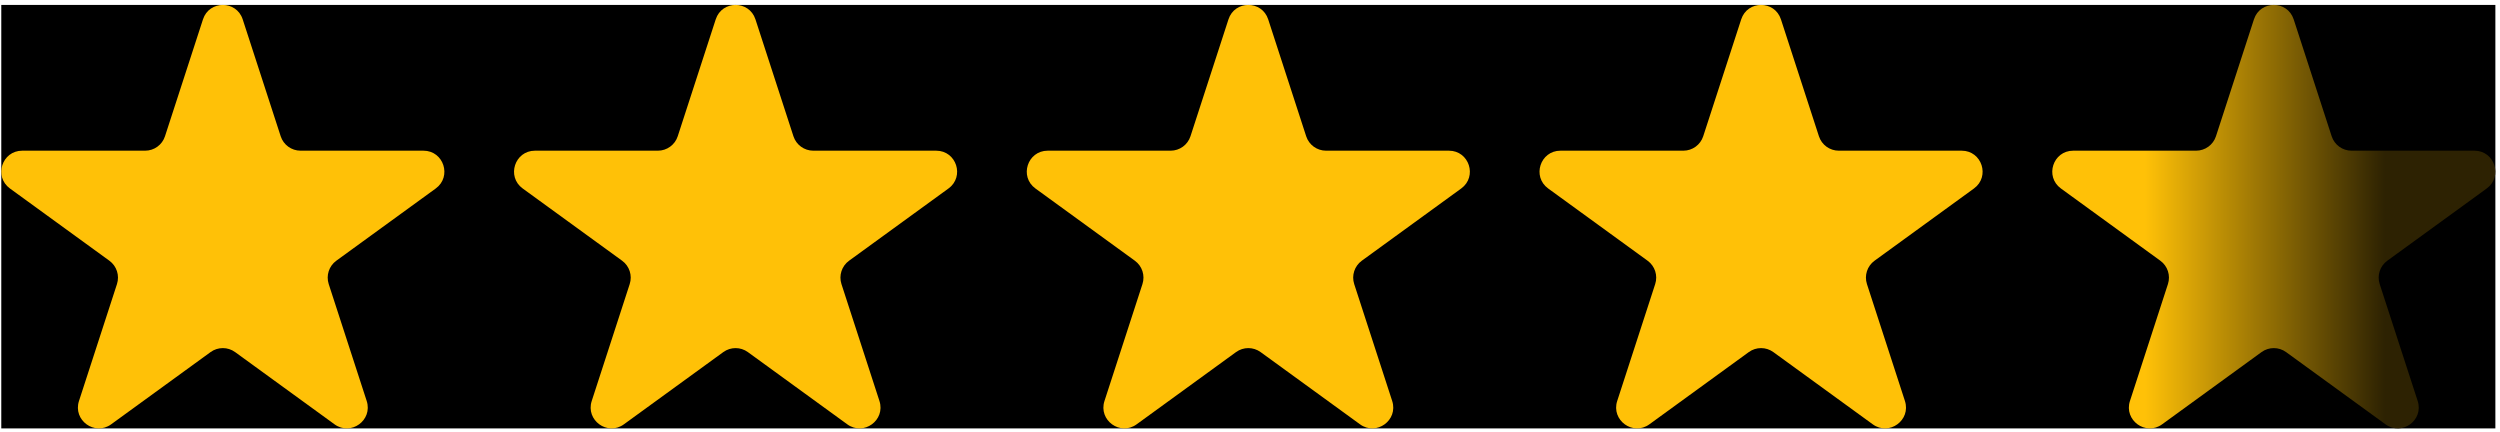
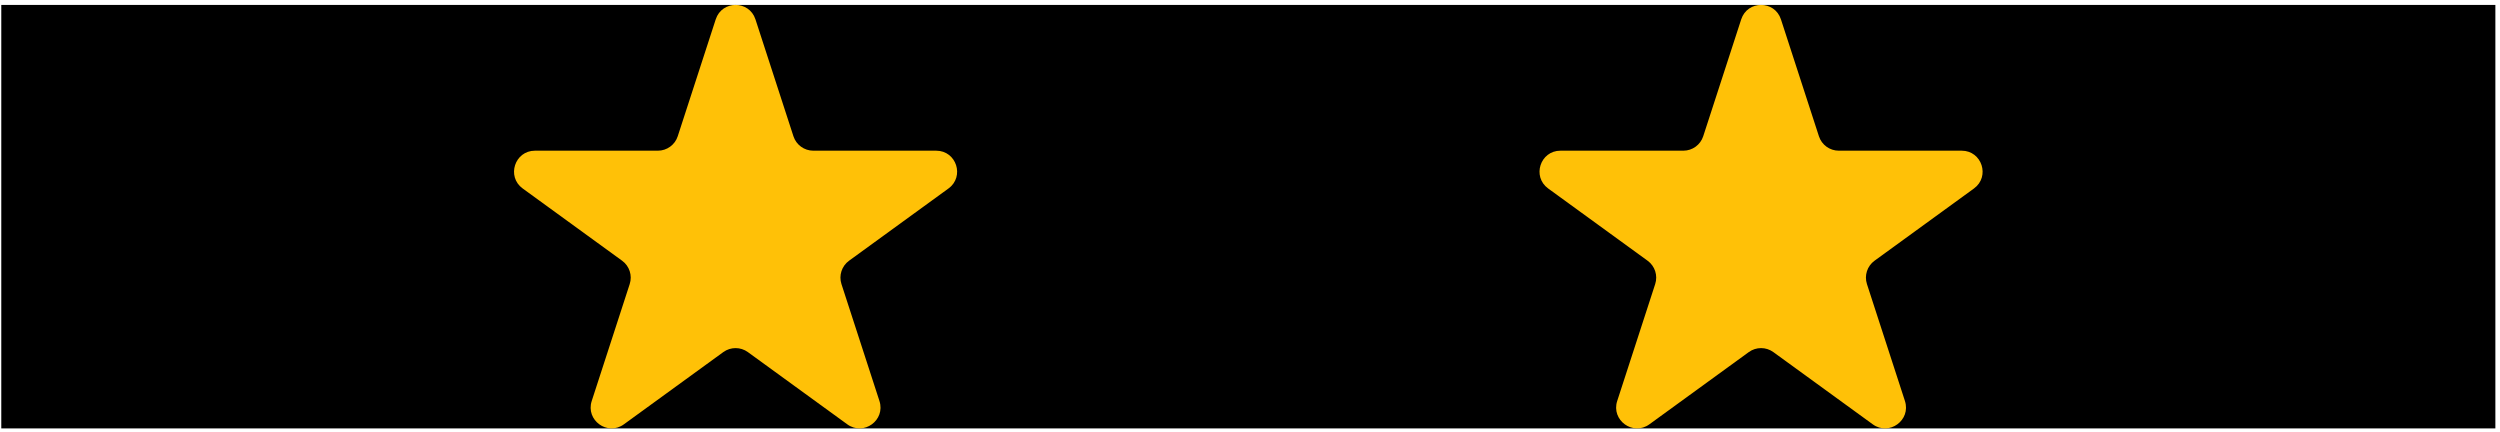
<svg xmlns="http://www.w3.org/2000/svg" width="359" height="62" viewBox="0 0 359 62" fill="none">
  <rect width="358.15" height="60.812" transform="translate(0.185 0.708)" fill="black" />
-   <path d="M29.147 2.781C30.045 0.017 33.955 0.017 34.853 2.781L40.307 19.566C40.709 20.802 41.861 21.639 43.16 21.639H60.809C63.715 21.639 64.924 25.358 62.573 27.066L48.294 37.44C47.243 38.204 46.803 39.558 47.204 40.794L52.658 57.58C53.556 60.343 50.393 62.642 48.042 60.934L33.763 50.56C32.712 49.796 31.288 49.796 30.237 50.56L15.958 60.934C13.607 62.642 10.444 60.343 11.342 57.58L16.796 40.794C17.197 39.558 16.757 38.204 15.706 37.44L1.427 27.066C-0.924 25.358 0.285 21.639 3.191 21.639H20.84C22.14 21.639 23.291 20.802 23.693 19.566L29.147 2.781Z" fill="#FFC107" />
  <path d="M102.777 2.781C103.675 0.017 107.585 0.017 108.483 2.781L113.937 19.566C114.339 20.802 115.49 21.639 116.79 21.639H134.439C137.345 21.639 138.554 25.358 136.202 27.066L121.924 37.44C120.873 38.204 120.433 39.558 120.834 40.794L126.288 57.58C127.186 60.343 124.023 62.642 121.672 60.934L107.393 50.56C106.342 49.796 104.918 49.796 103.867 50.56L89.588 60.934C87.237 62.642 84.074 60.343 84.972 57.58L90.425 40.794C90.827 39.558 90.387 38.204 89.336 37.44L75.057 27.066C72.706 25.358 73.915 21.639 76.821 21.639H94.47C95.769 21.639 96.921 20.802 97.323 19.566L102.777 2.781Z" fill="#FFC107" />
-   <path d="M176.407 2.781C177.305 0.017 181.215 0.017 182.113 2.781L187.567 19.566C187.968 20.802 189.12 21.639 190.42 21.639H208.069C210.975 21.639 212.183 25.358 209.832 27.066L195.554 37.44C194.503 38.204 194.063 39.558 194.464 40.794L199.918 57.58C200.816 60.343 197.653 62.642 195.302 60.934L181.023 50.56C179.972 49.796 178.548 49.796 177.496 50.56L163.218 60.934C160.867 62.642 157.703 60.343 158.602 57.58L164.055 40.794C164.457 39.558 164.017 38.204 162.966 37.44L148.687 27.066C146.336 25.358 147.544 21.639 150.451 21.639H168.1C169.399 21.639 170.551 20.802 170.953 19.566L176.407 2.781Z" fill="#FFC107" />
  <path d="M250.037 2.781C250.935 0.017 254.845 0.017 255.743 2.781L261.197 19.566C261.598 20.802 262.75 21.639 264.05 21.639H281.699C284.605 21.639 285.813 25.358 283.462 27.066L269.184 37.44C268.132 38.204 267.692 39.558 268.094 40.794L273.548 57.58C274.446 60.343 271.283 62.642 268.931 60.934L254.653 50.56C253.602 49.796 252.178 49.796 251.126 50.56L236.848 60.934C234.497 62.642 231.333 60.343 232.231 57.58L237.685 40.794C238.087 39.558 237.647 38.204 236.595 37.44L222.317 27.066C219.966 25.358 221.174 21.639 224.08 21.639H241.729C243.029 21.639 244.181 20.802 244.583 19.566L250.037 2.781Z" fill="#FFC107" />
-   <path d="M323.666 2.781C324.564 0.017 328.475 0.017 329.373 2.781L334.827 19.566C335.228 20.802 336.38 21.639 337.68 21.639H355.329C358.235 21.639 359.443 25.358 357.092 27.066L342.814 37.44C341.762 38.204 341.322 39.558 341.724 40.794L347.178 57.58C348.076 60.343 344.912 62.642 342.561 60.934L328.283 50.56C327.231 49.796 325.808 49.796 324.756 50.56L310.478 60.934C308.127 62.642 304.963 60.343 305.861 57.58L311.315 40.794C311.717 39.558 311.277 38.204 310.225 37.44L295.947 27.066C293.596 25.358 294.804 21.639 297.71 21.639H315.359C316.659 21.639 317.811 20.802 318.213 19.566L323.666 2.781Z" fill="url(#paint0_linear_336_40)" />
  <defs>
    <linearGradient id="paint0_linear_336_40" x1="342.5" y1="1" x2="308" y2="1" gradientUnits="userSpaceOnUse">
      <stop stop-color="#2D2202" />
      <stop offset="1" stop-color="#FFC107" />
    </linearGradient>
  </defs>
</svg>